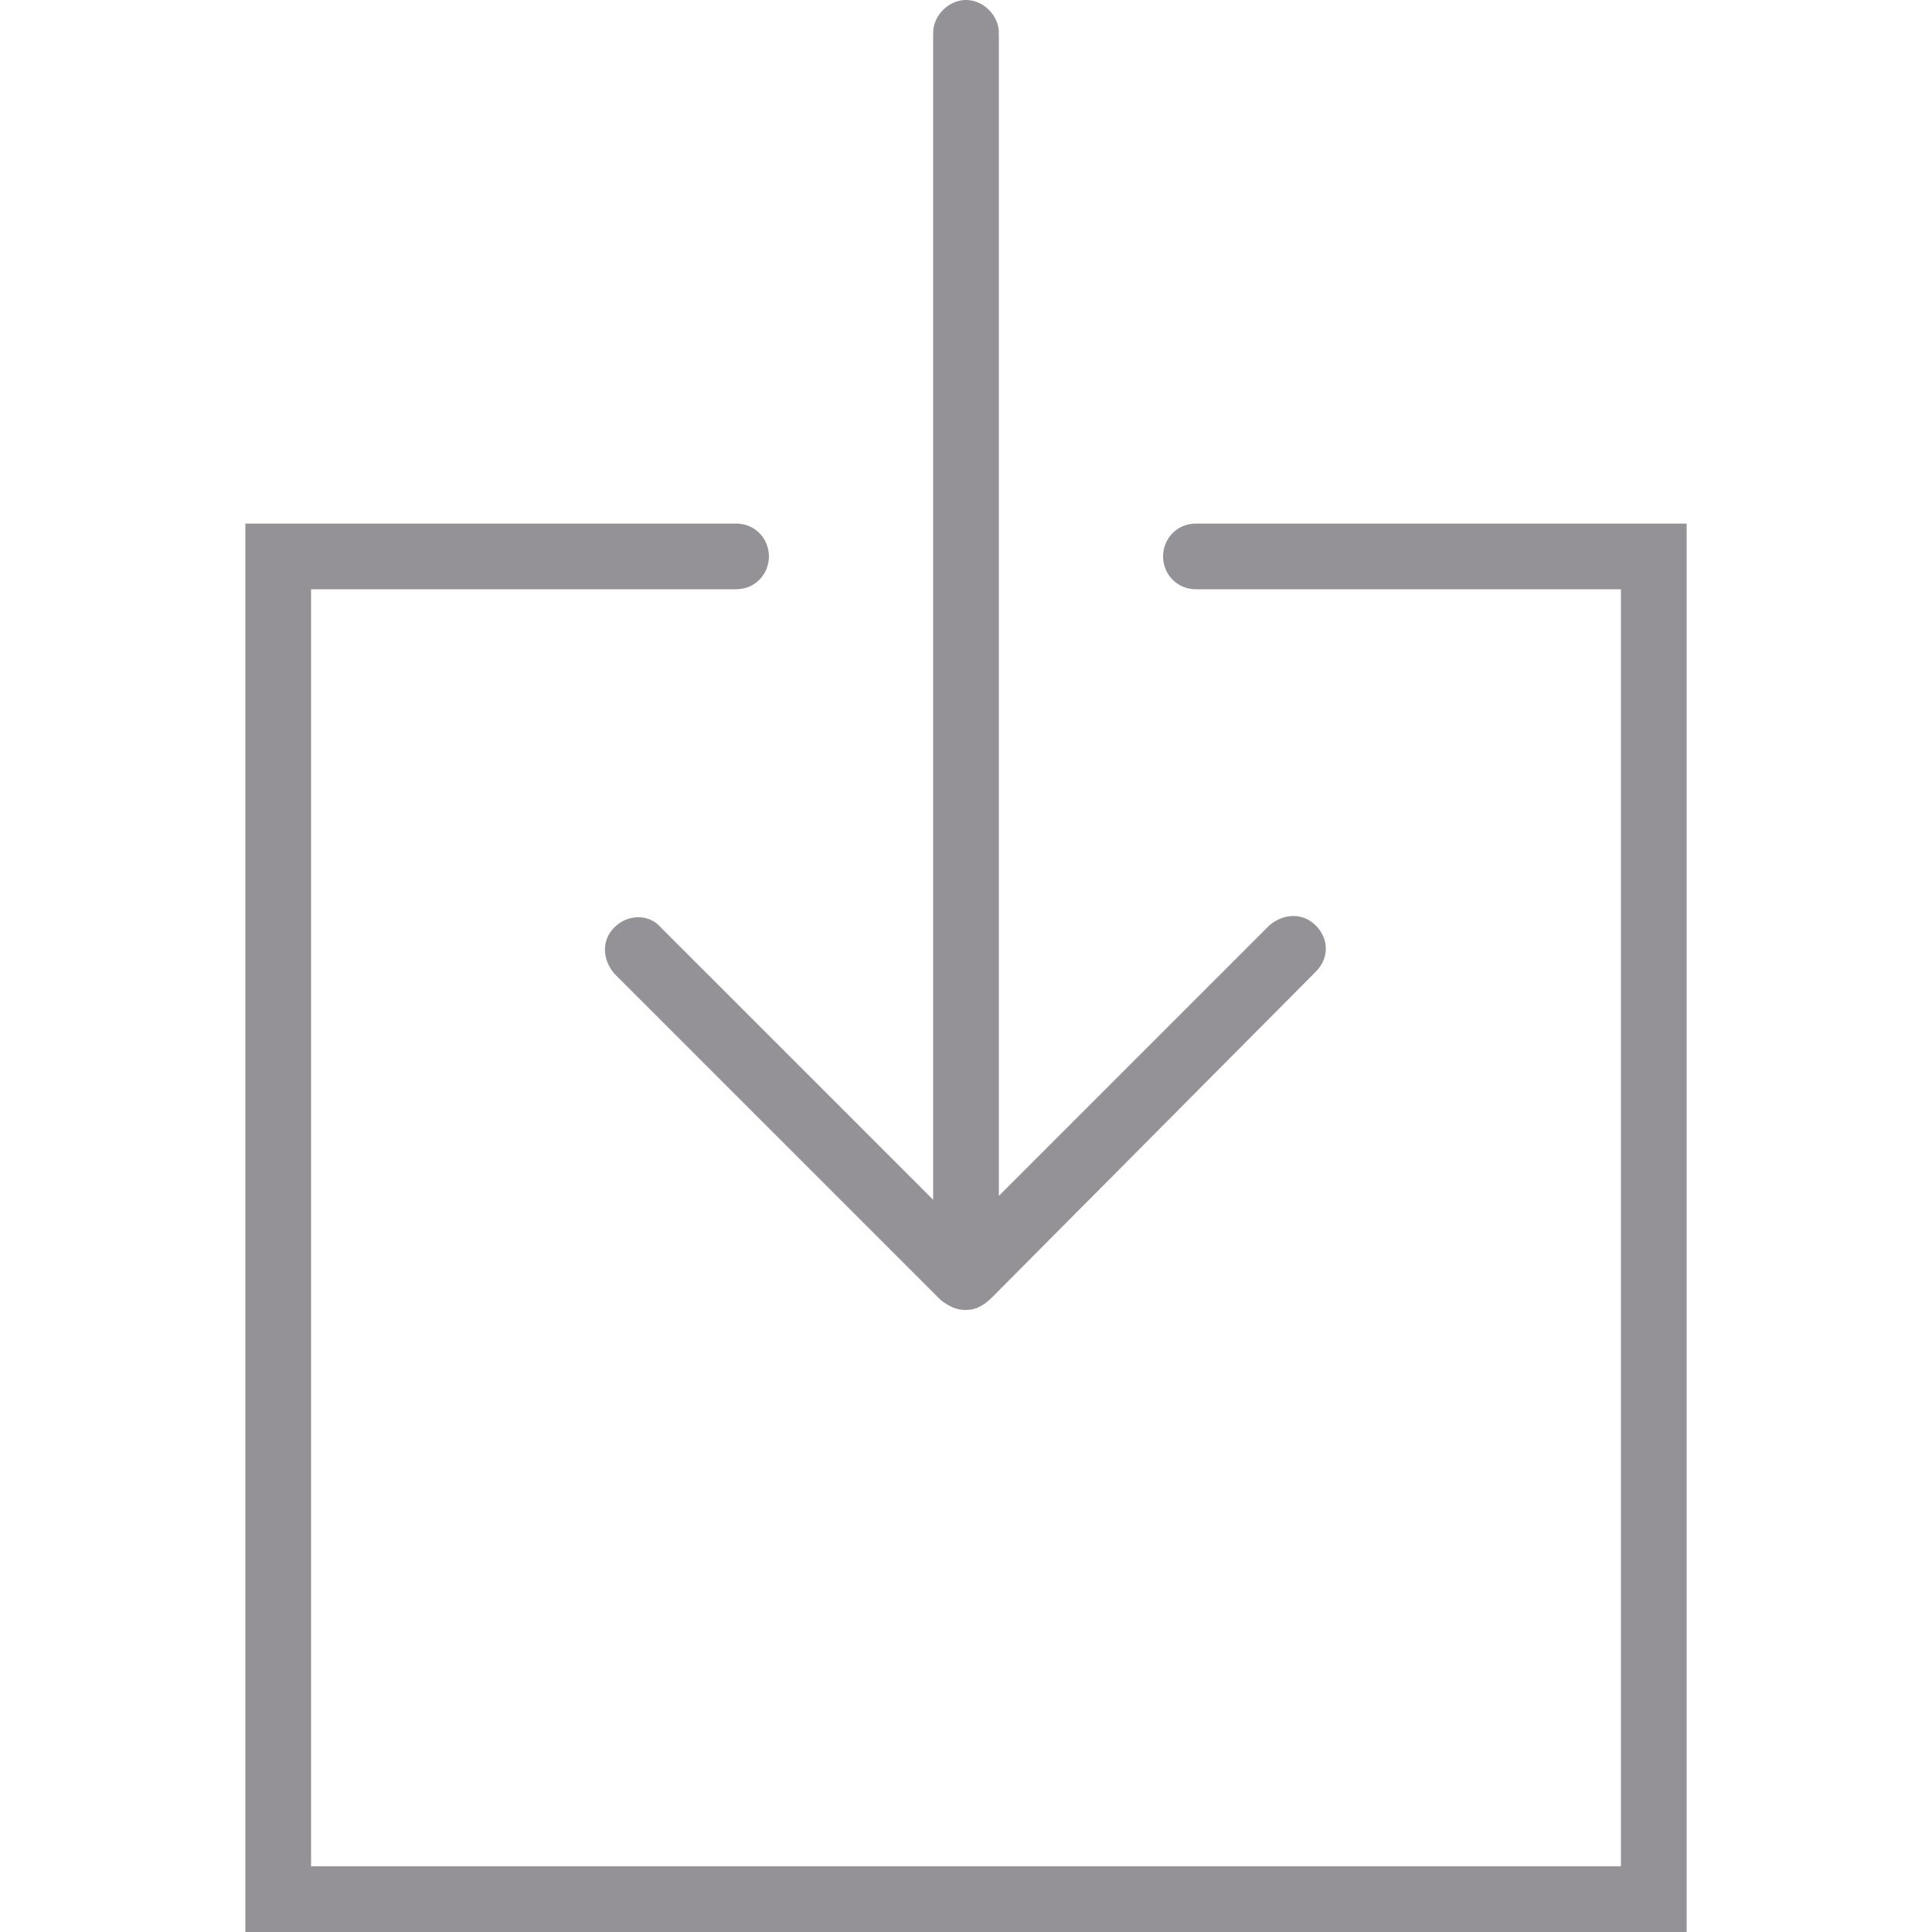
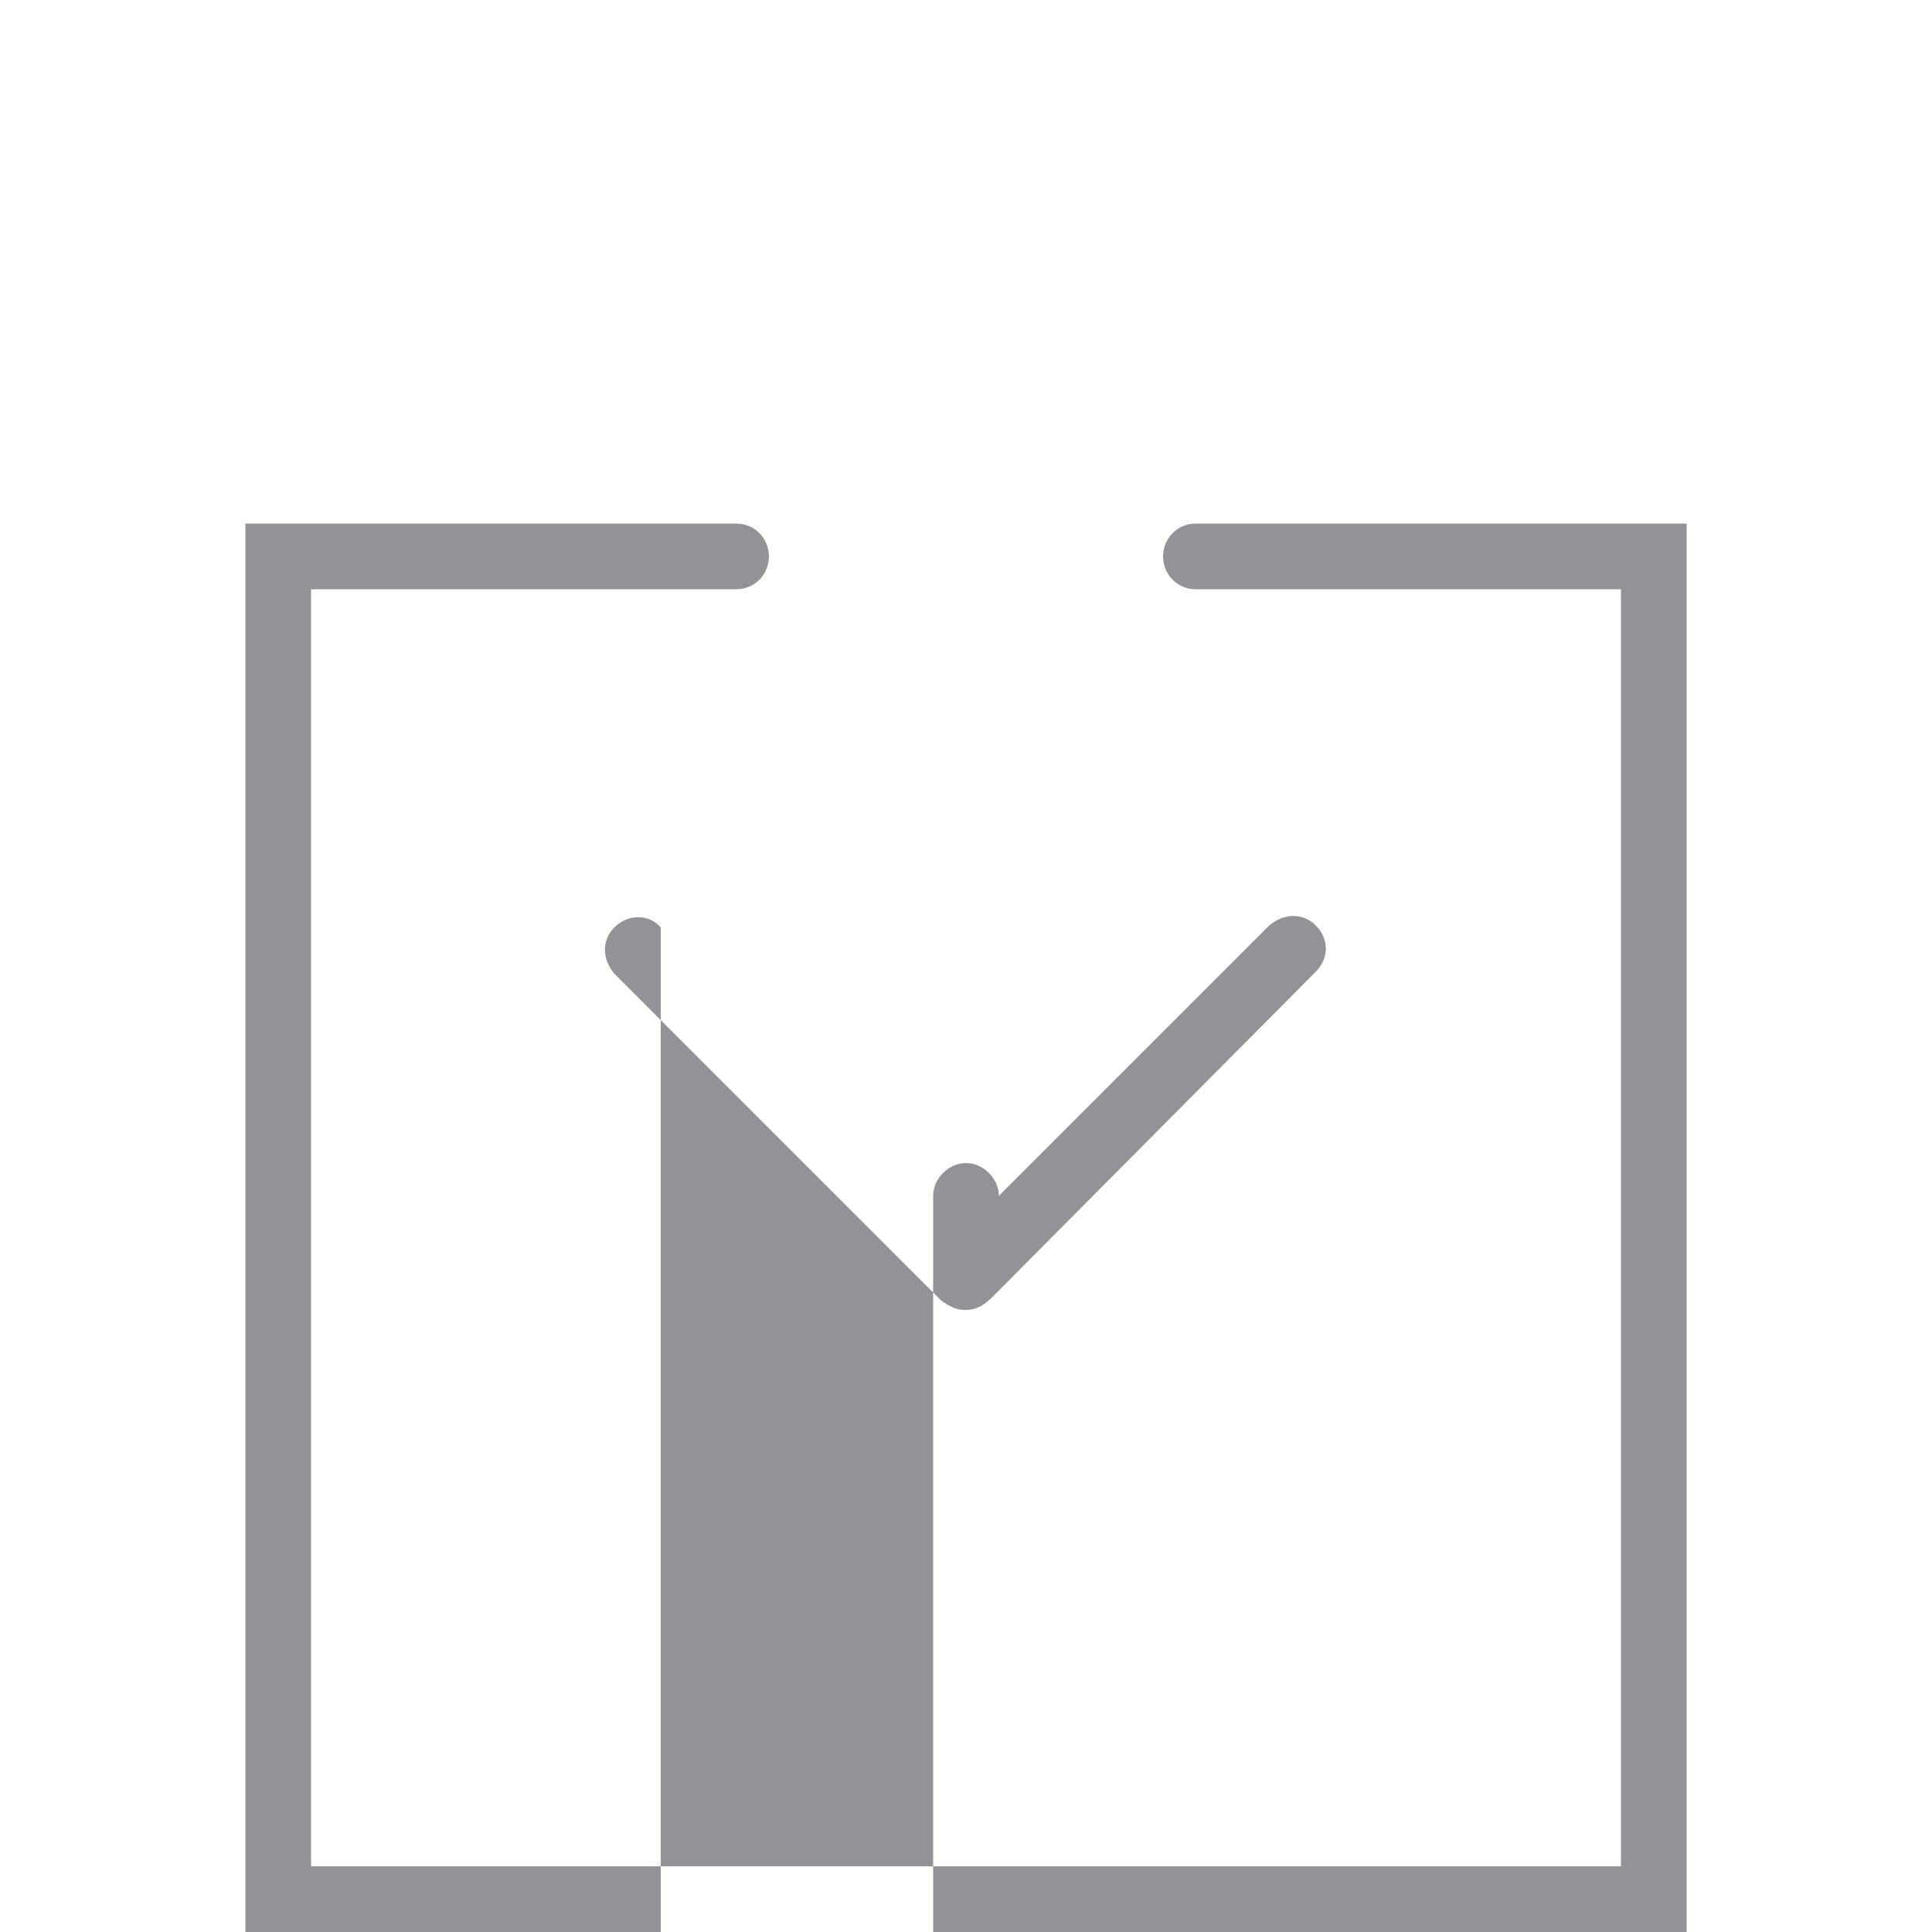
<svg xmlns="http://www.w3.org/2000/svg" width="32" height="32" viewBox="0 0 32 32">
  <title>-download</title>
-   <path d="M10.944 15.36c-0.192-0.224-0.544-0.224-0.768 0s-0.192 0.544 0 0.768l5.408 5.408c0.128 0.096 0.256 0.16 0.384 0.16 0 0 0.032 0 0.032 0s0 0 0 0c0.192 0 0.32-0.096 0.448-0.224l5.344-5.376c0.224-0.224 0.224-0.544 0-0.768s-0.544-0.192-0.768 0l-4.48 4.48v-19.264c0-0.288-0.256-0.544-0.544-0.544s-0.544 0.256-0.544 0.544v19.328l-4.512-4.512zM19.808 8.672c-0.32 0-0.544 0.256-0.544 0.544s0.224 0.544 0.544 0.544h7.040v21.152h-21.696v-21.152h7.040c0.32 0 0.544-0.256 0.544-0.544s-0.224-0.544-0.544-0.544h-8.128v23.328h23.872v-23.328h-8.128z" fill="#949296" />
+   <path d="M10.944 15.36c-0.192-0.224-0.544-0.224-0.768 0s-0.192 0.544 0 0.768l5.408 5.408c0.128 0.096 0.256 0.16 0.384 0.16 0 0 0.032 0 0.032 0s0 0 0 0c0.192 0 0.32-0.096 0.448-0.224l5.344-5.376c0.224-0.224 0.224-0.544 0-0.768s-0.544-0.192-0.768 0l-4.48 4.48c0-0.288-0.256-0.544-0.544-0.544s-0.544 0.256-0.544 0.544v19.328l-4.512-4.512zM19.808 8.672c-0.32 0-0.544 0.256-0.544 0.544s0.224 0.544 0.544 0.544h7.040v21.152h-21.696v-21.152h7.040c0.32 0 0.544-0.256 0.544-0.544s-0.224-0.544-0.544-0.544h-8.128v23.328h23.872v-23.328h-8.128z" fill="#949296" />
</svg>